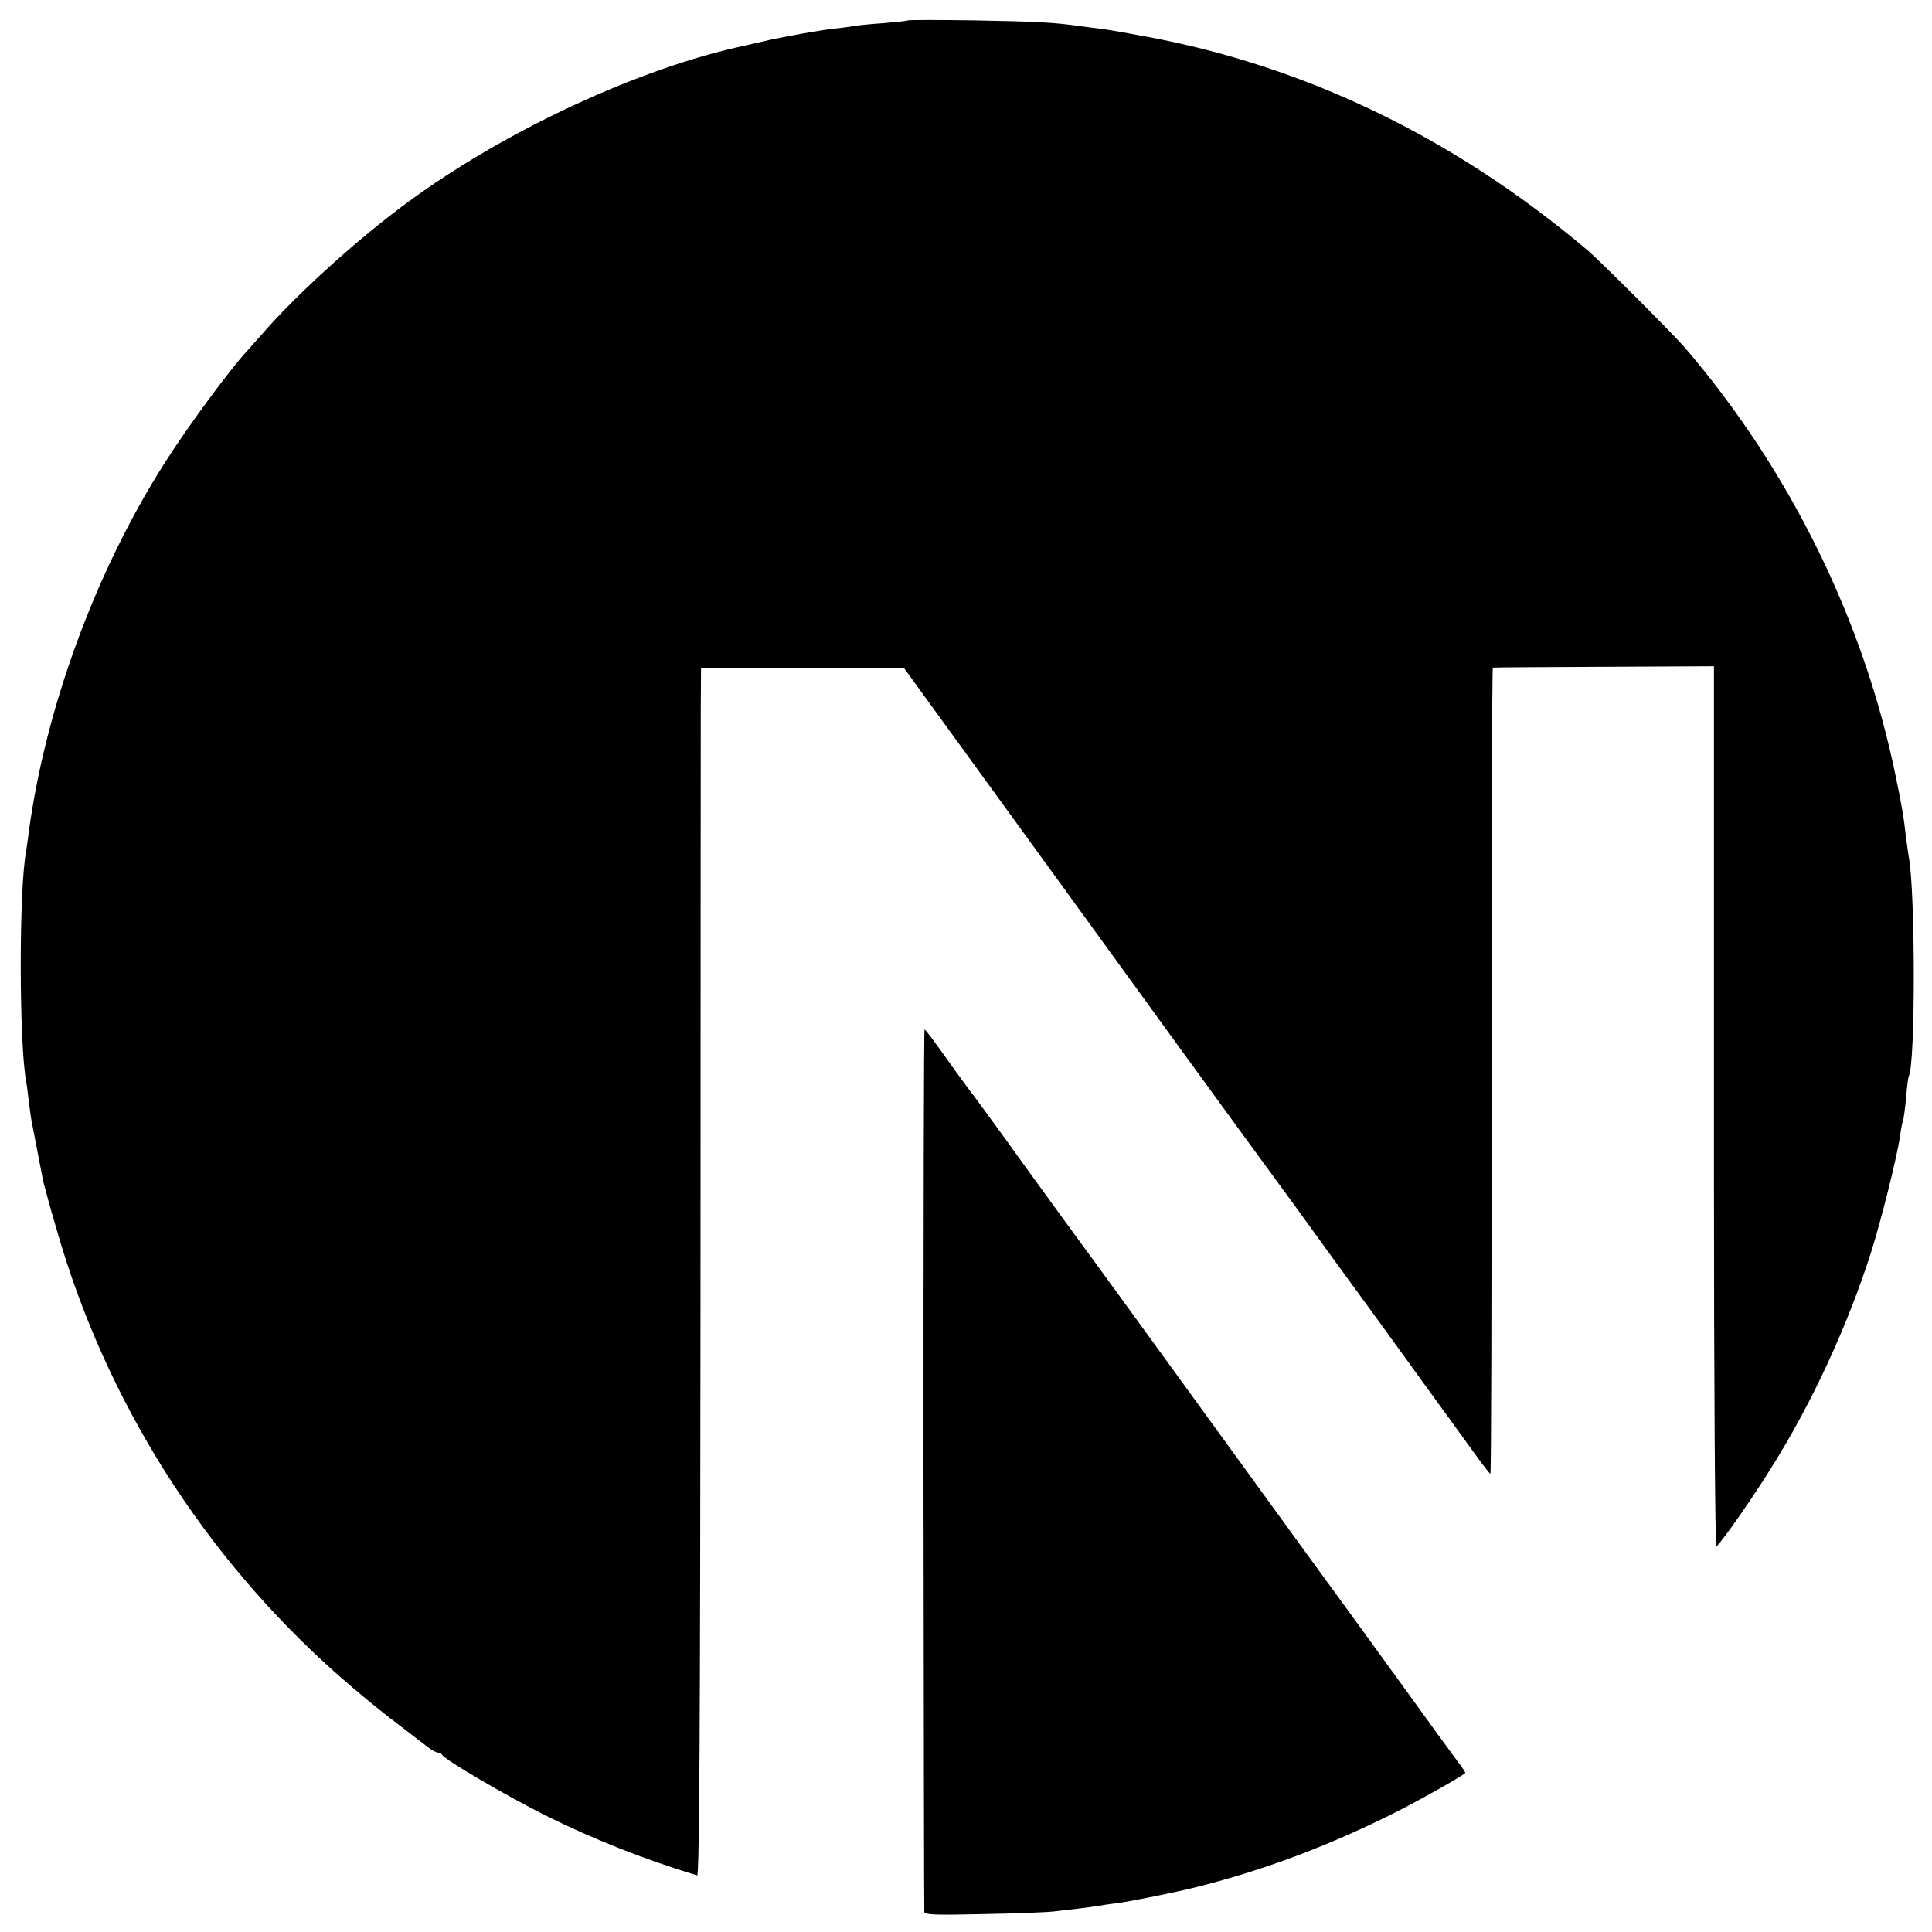
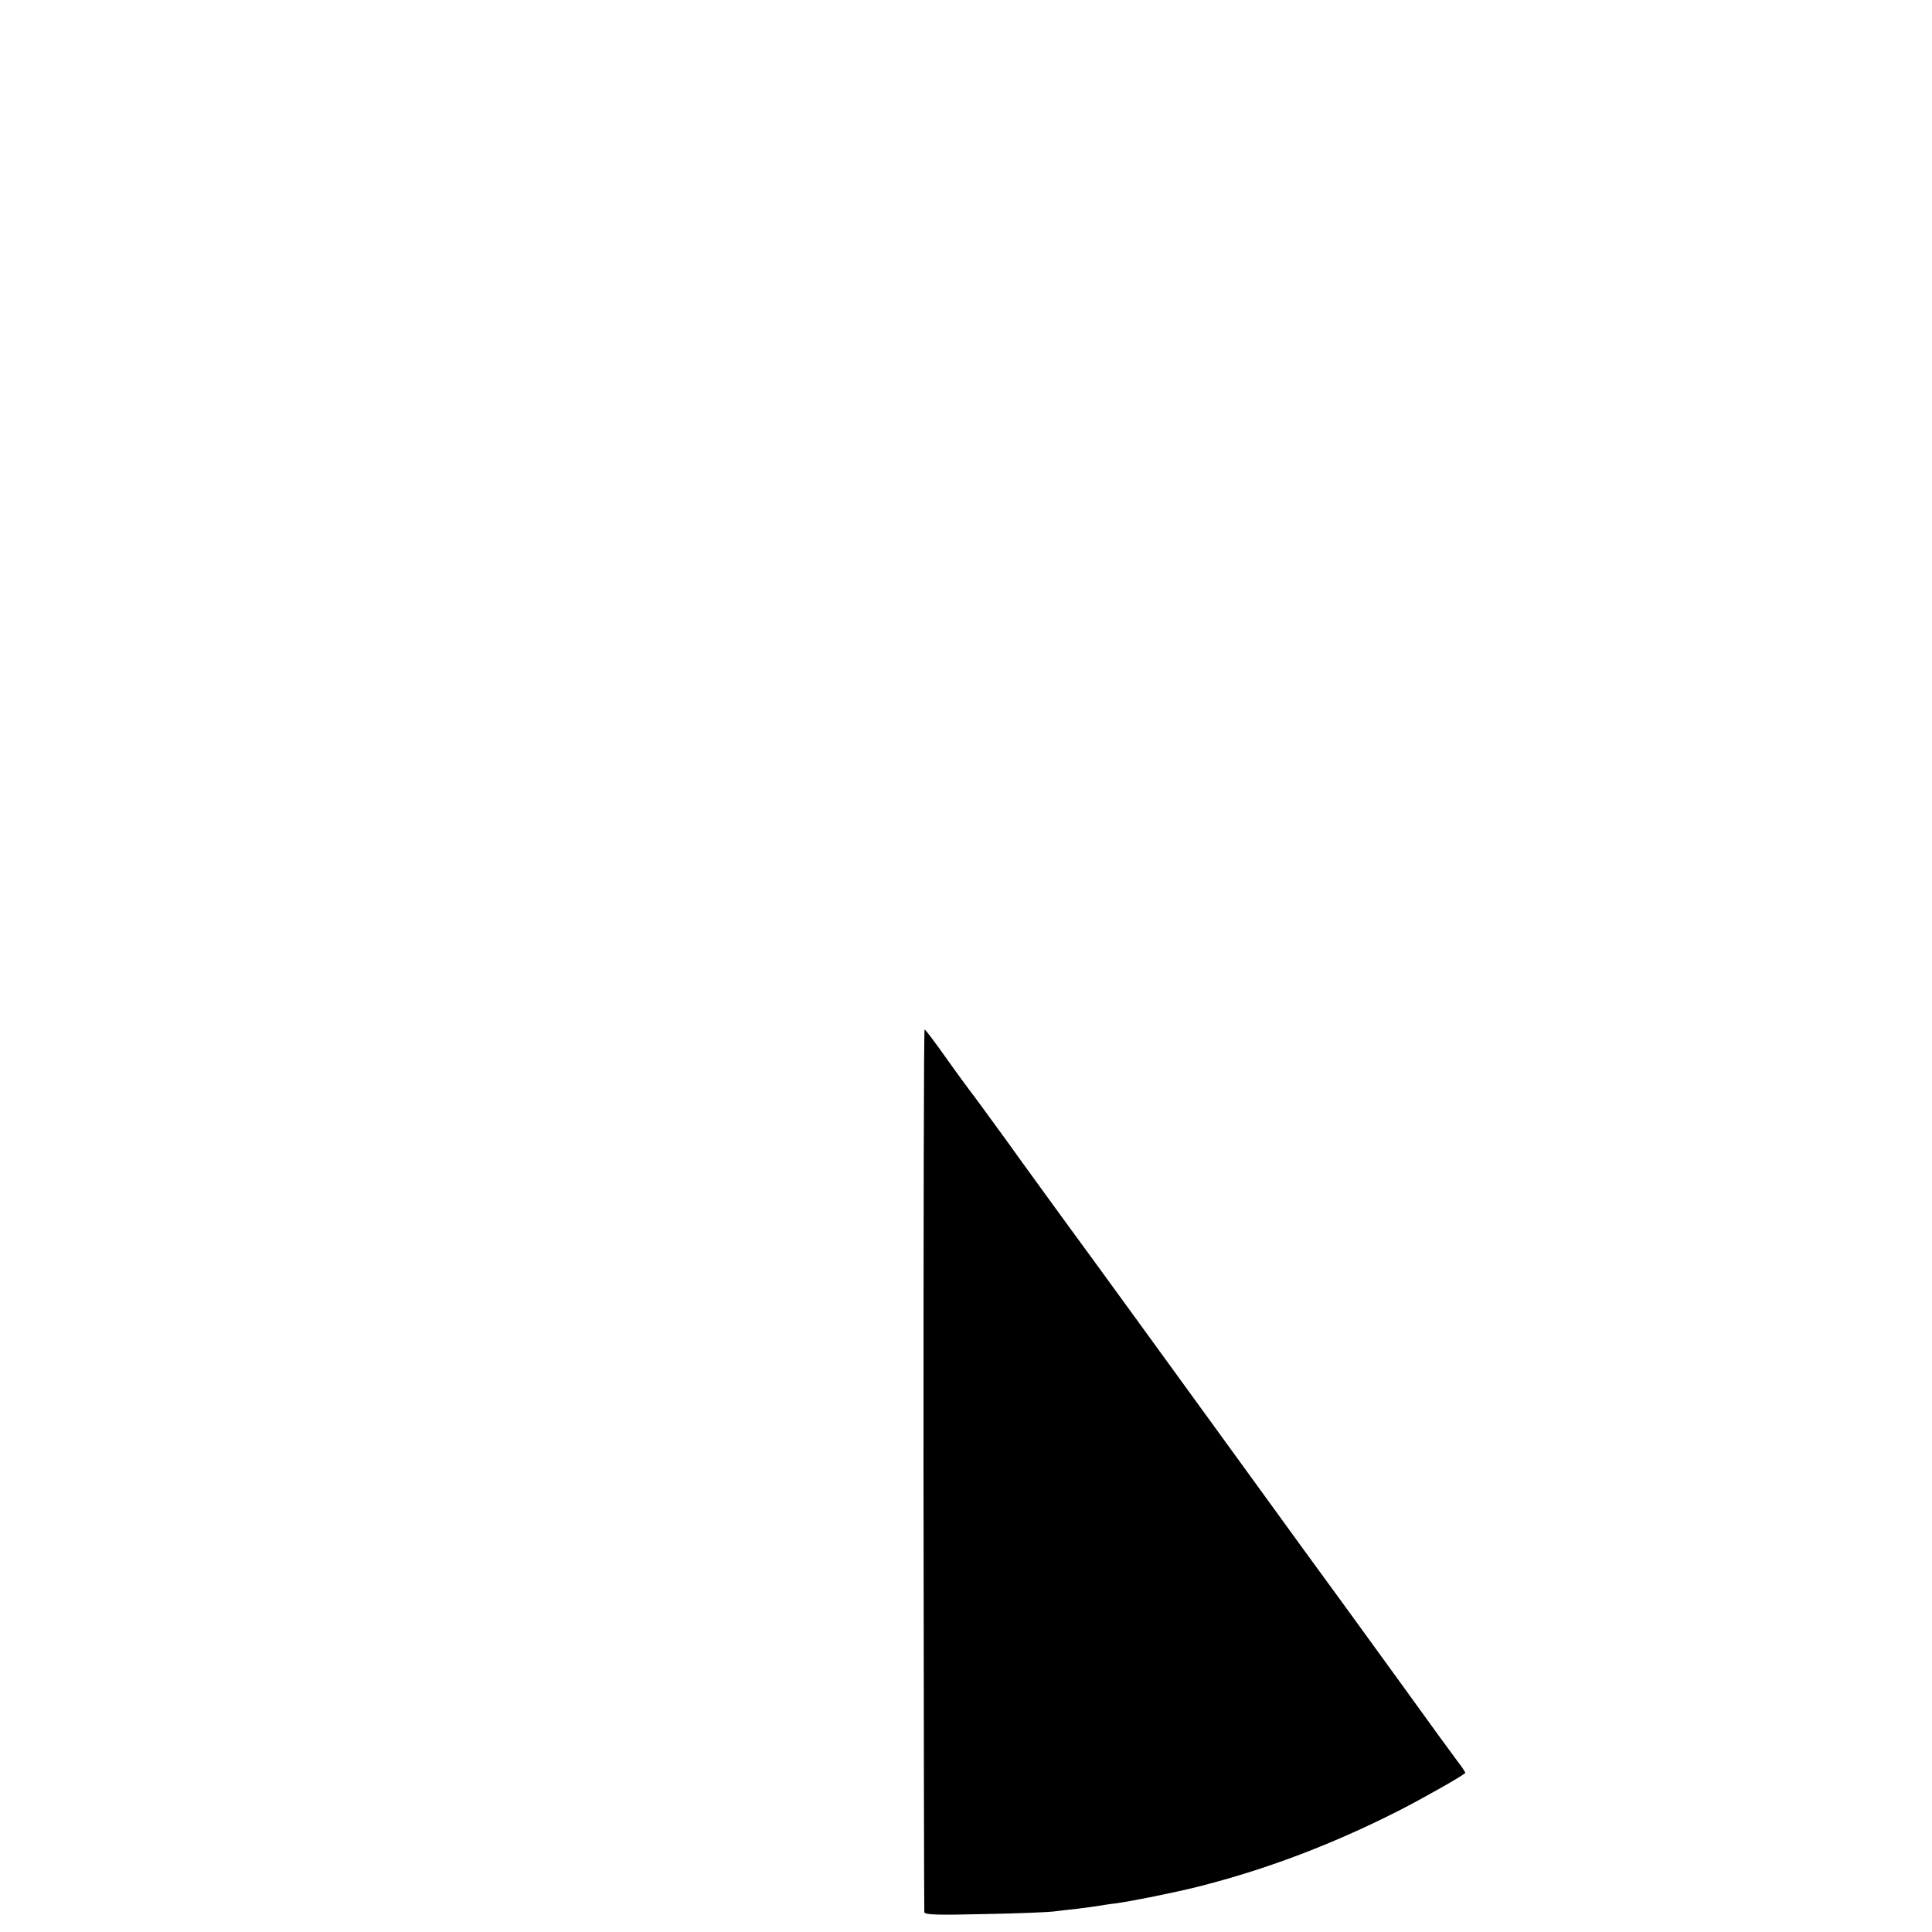
<svg xmlns="http://www.w3.org/2000/svg" version="1.0" width="700pt" height="700pt" viewBox="0 0 700 700" preserveAspectRatio="xMidYMid meet">
  <g transform="translate(0,700) scale(0.1,-0.1)" fill="#000000" stroke="none">
-     <path d="M3289 6926 c-2 -2 -42 -6 -89 -10 -47 -3 -96 -8 -110 -11 -14 -2 -45 -7 -70 -9 -52 -6 -183 -29 -255 -46 -27 -6 -57 -13 -65 -15 -380 -80 -872 -309 -1223 -568 -183 -134 -405 -336 -527 -477 -12 -14 -37 -41 -55 -62 -62 -66 -220 -281 -300 -408 -249 -392 -430 -885 -491 -1336 -3 -27 -8 -57 -9 -66 -27 -138 -26 -702 0 -838 2 -9 6 -43 10 -75 4 -33 9 -69 12 -80 6 -34 35 -179 39 -203 3 -12 24 -92 49 -176 178 -623 533 -1184 1020 -1615 61 -54 153 -130 205 -169 52 -40 106 -81 120 -92 14 -11 30 -20 37 -20 6 0 13 -4 15 -8 6 -16 233 -149 373 -219 172 -86 359 -160 551 -218 8 -2 11 554 12 2038 0 1123 1 2108 1 2190 l1 147 368 0 367 0 575 -792 c316 -436 611 -842 656 -903 44 -60 128 -175 185 -253 57 -79 204 -282 327 -450 122 -169 257 -355 300 -414 42 -59 79 -108 82 -108 3 0 5 657 4 1460 0 803 2 1461 5 1461 3 1 185 2 404 3 l397 2 0 -246 c0 -135 0 -854 0 -1599 0 -745 4 -1350 9 -1345 33 36 133 180 200 288 146 232 276 514 361 781 37 118 95 349 104 419 4 27 9 52 11 56 2 3 7 40 11 81 3 40 8 77 10 80 24 41 24 665 0 794 -2 11 -7 46 -11 79 -9 74 -11 90 -36 211 -115 564 -382 1109 -764 1555 -40 47 -311 318 -354 354 -475 401 -1005 660 -1580 770 -69 13 -148 27 -176 31 -27 3 -63 8 -80 10 -95 14 -163 17 -381 21 -133 2 -243 2 -245 0z" />
    <path d="M3346 1678 c1 -876 2 -1599 3 -1606 1 -10 48 -11 219 -7 119 2 231 7 247 9 17 2 55 7 86 10 31 4 65 8 75 10 11 2 42 7 69 10 57 8 212 39 295 60 246 62 484 152 725 274 90 46 228 124 244 138 1 1 -10 20 -27 41 -16 21 -107 146 -202 278 -96 132 -197 272 -225 310 -29 39 -173 237 -320 440 -323 445 -556 766 -680 935 -50 69 -145 199 -210 290 -66 91 -124 170 -130 177 -5 7 -44 59 -85 117 -41 58 -77 106 -80 106 -3 0 -4 -717 -4 -1592z" />
  </g>
</svg>